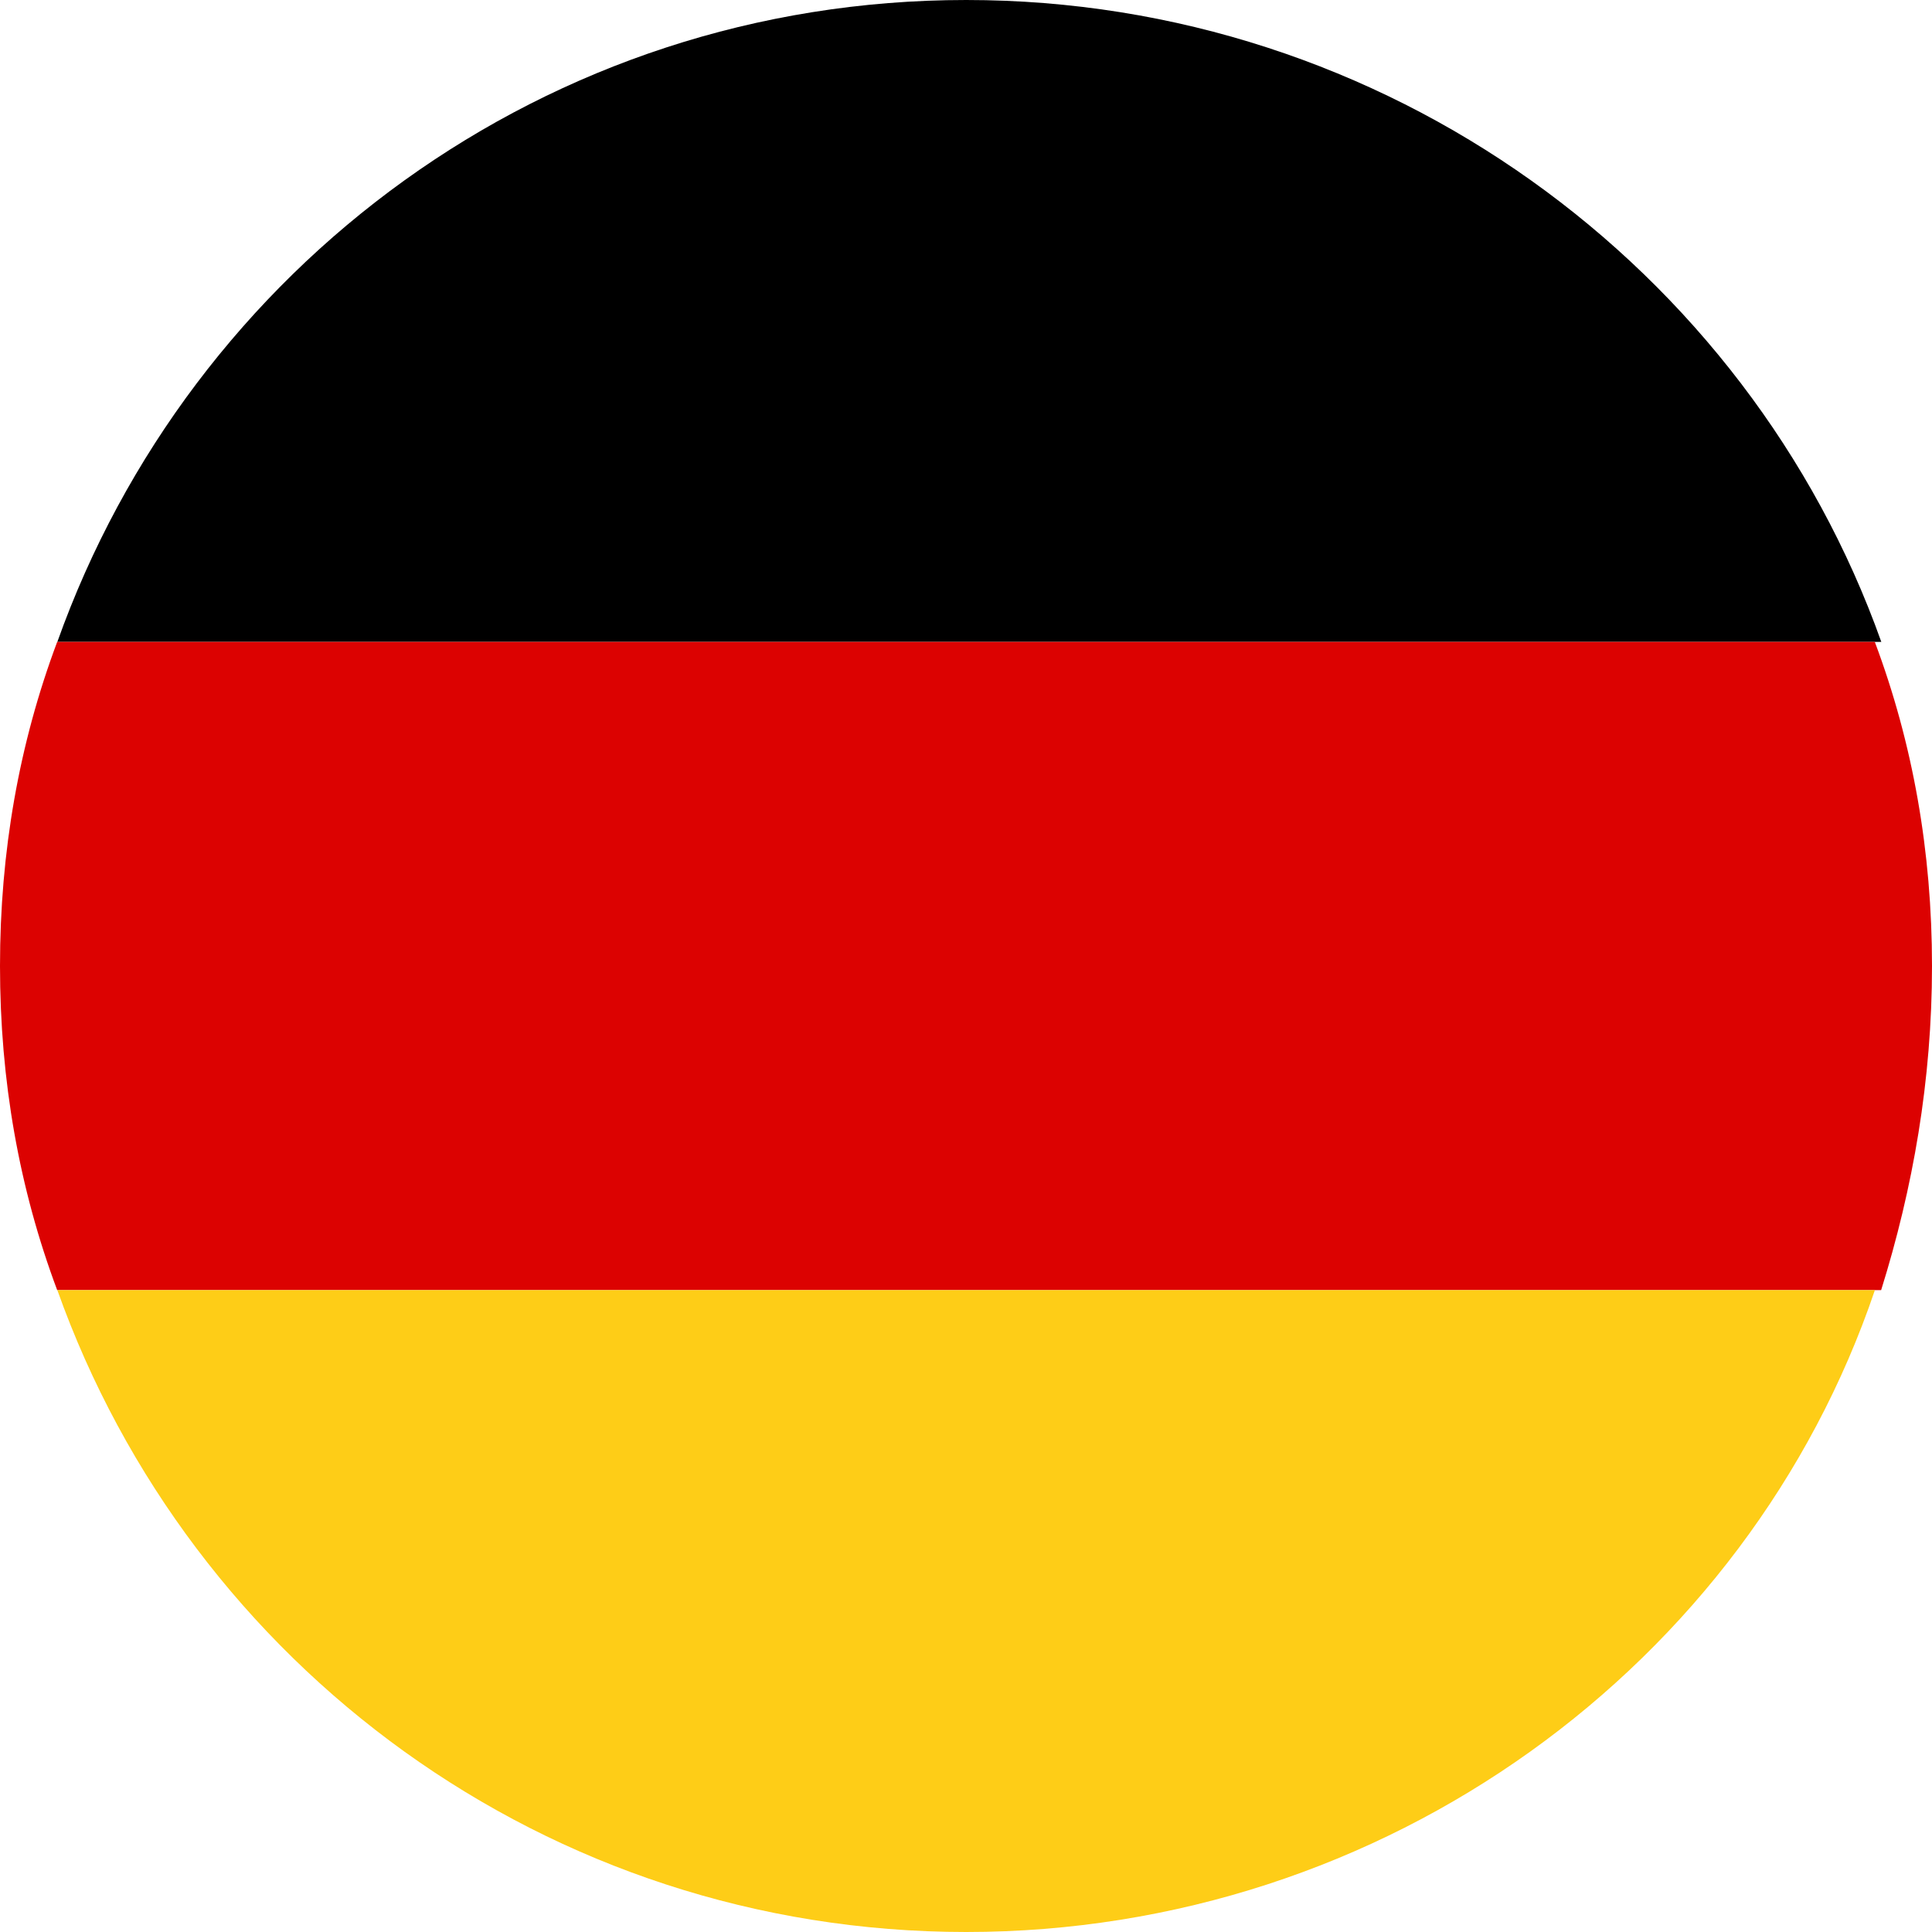
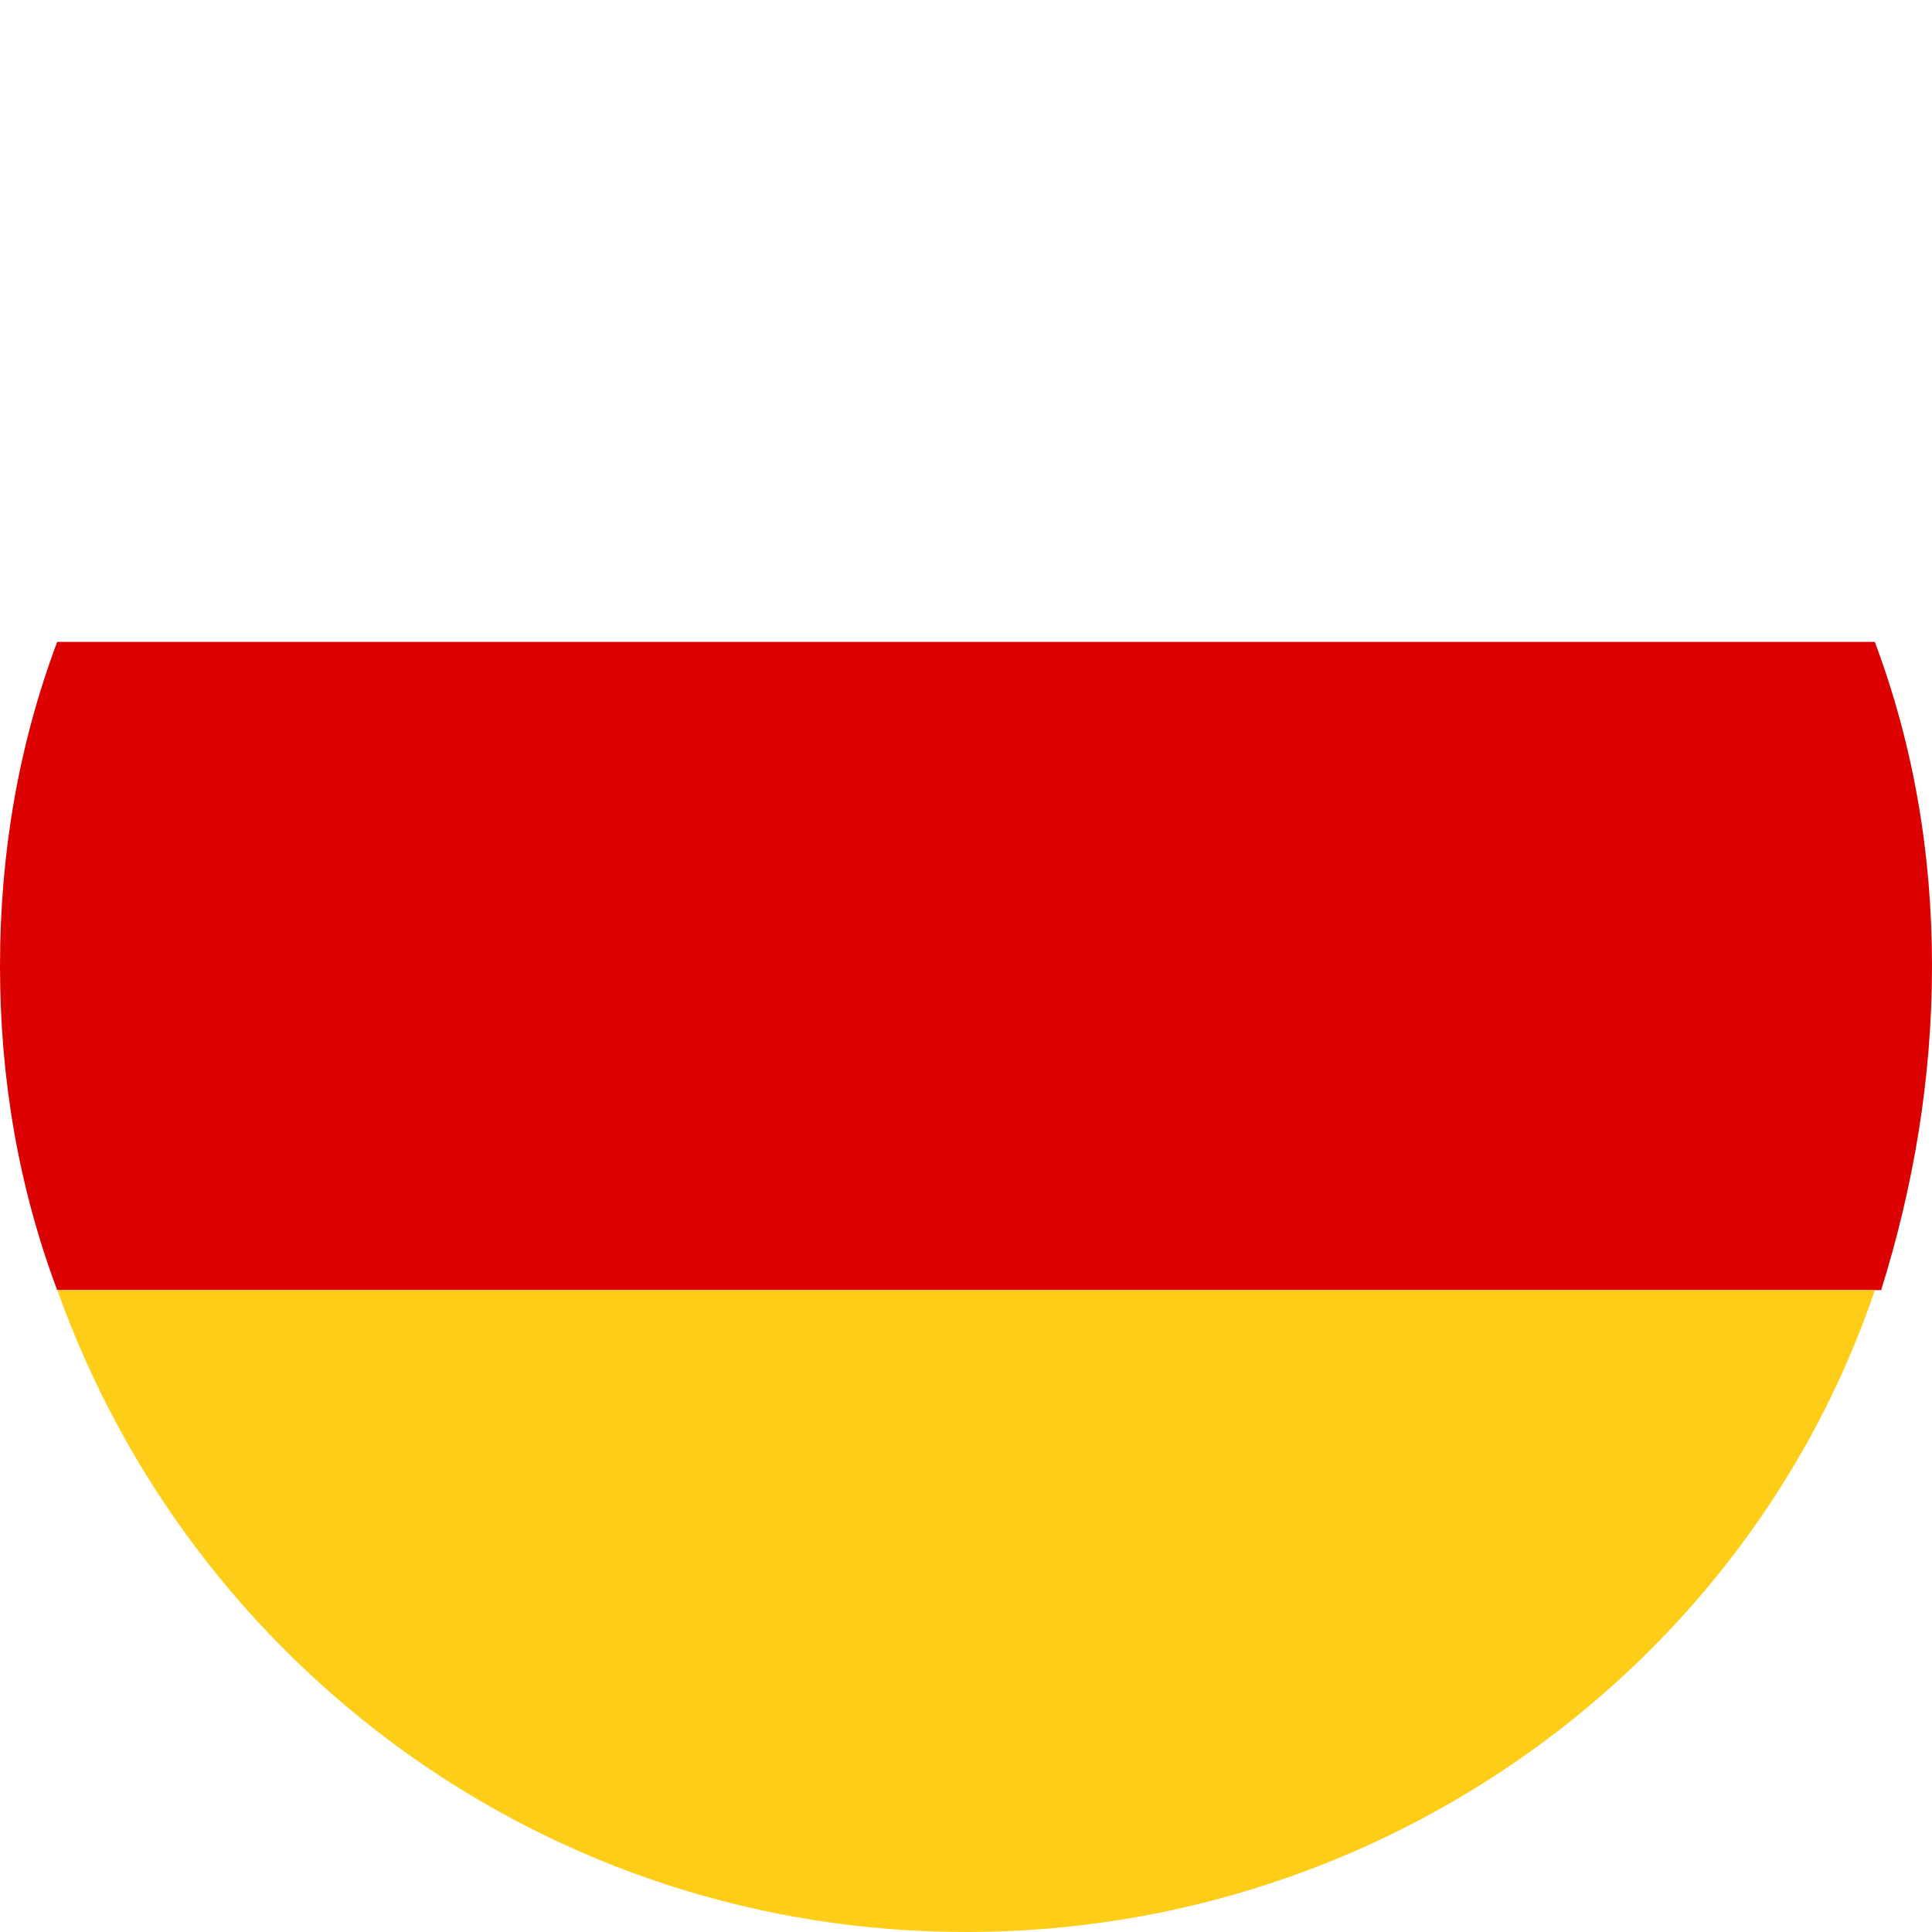
<svg xmlns="http://www.w3.org/2000/svg" width="25" height="25" viewBox="0 0 25 25" fill="none">
-   <path d="M12.502 0C7.074 0 2.469 3.454 0.742 8.306H24.344C22.617 3.454 17.929 0 12.502 0Z" fill="black" />
  <path d="M25 12.5C25 11.02 24.753 9.621 24.26 8.306H0.74C0.247 9.621 0 11.02 0 12.5C0 13.98 0.247 15.378 0.74 16.694H24.342C24.753 15.378 25 13.98 25 12.5Z" fill="#DC0201" />
  <path d="M0.742 16.694C2.469 21.546 7.074 25 12.502 25C17.929 25 22.617 21.546 24.261 16.694H0.742V16.694Z" fill="#FECD17" />
</svg>